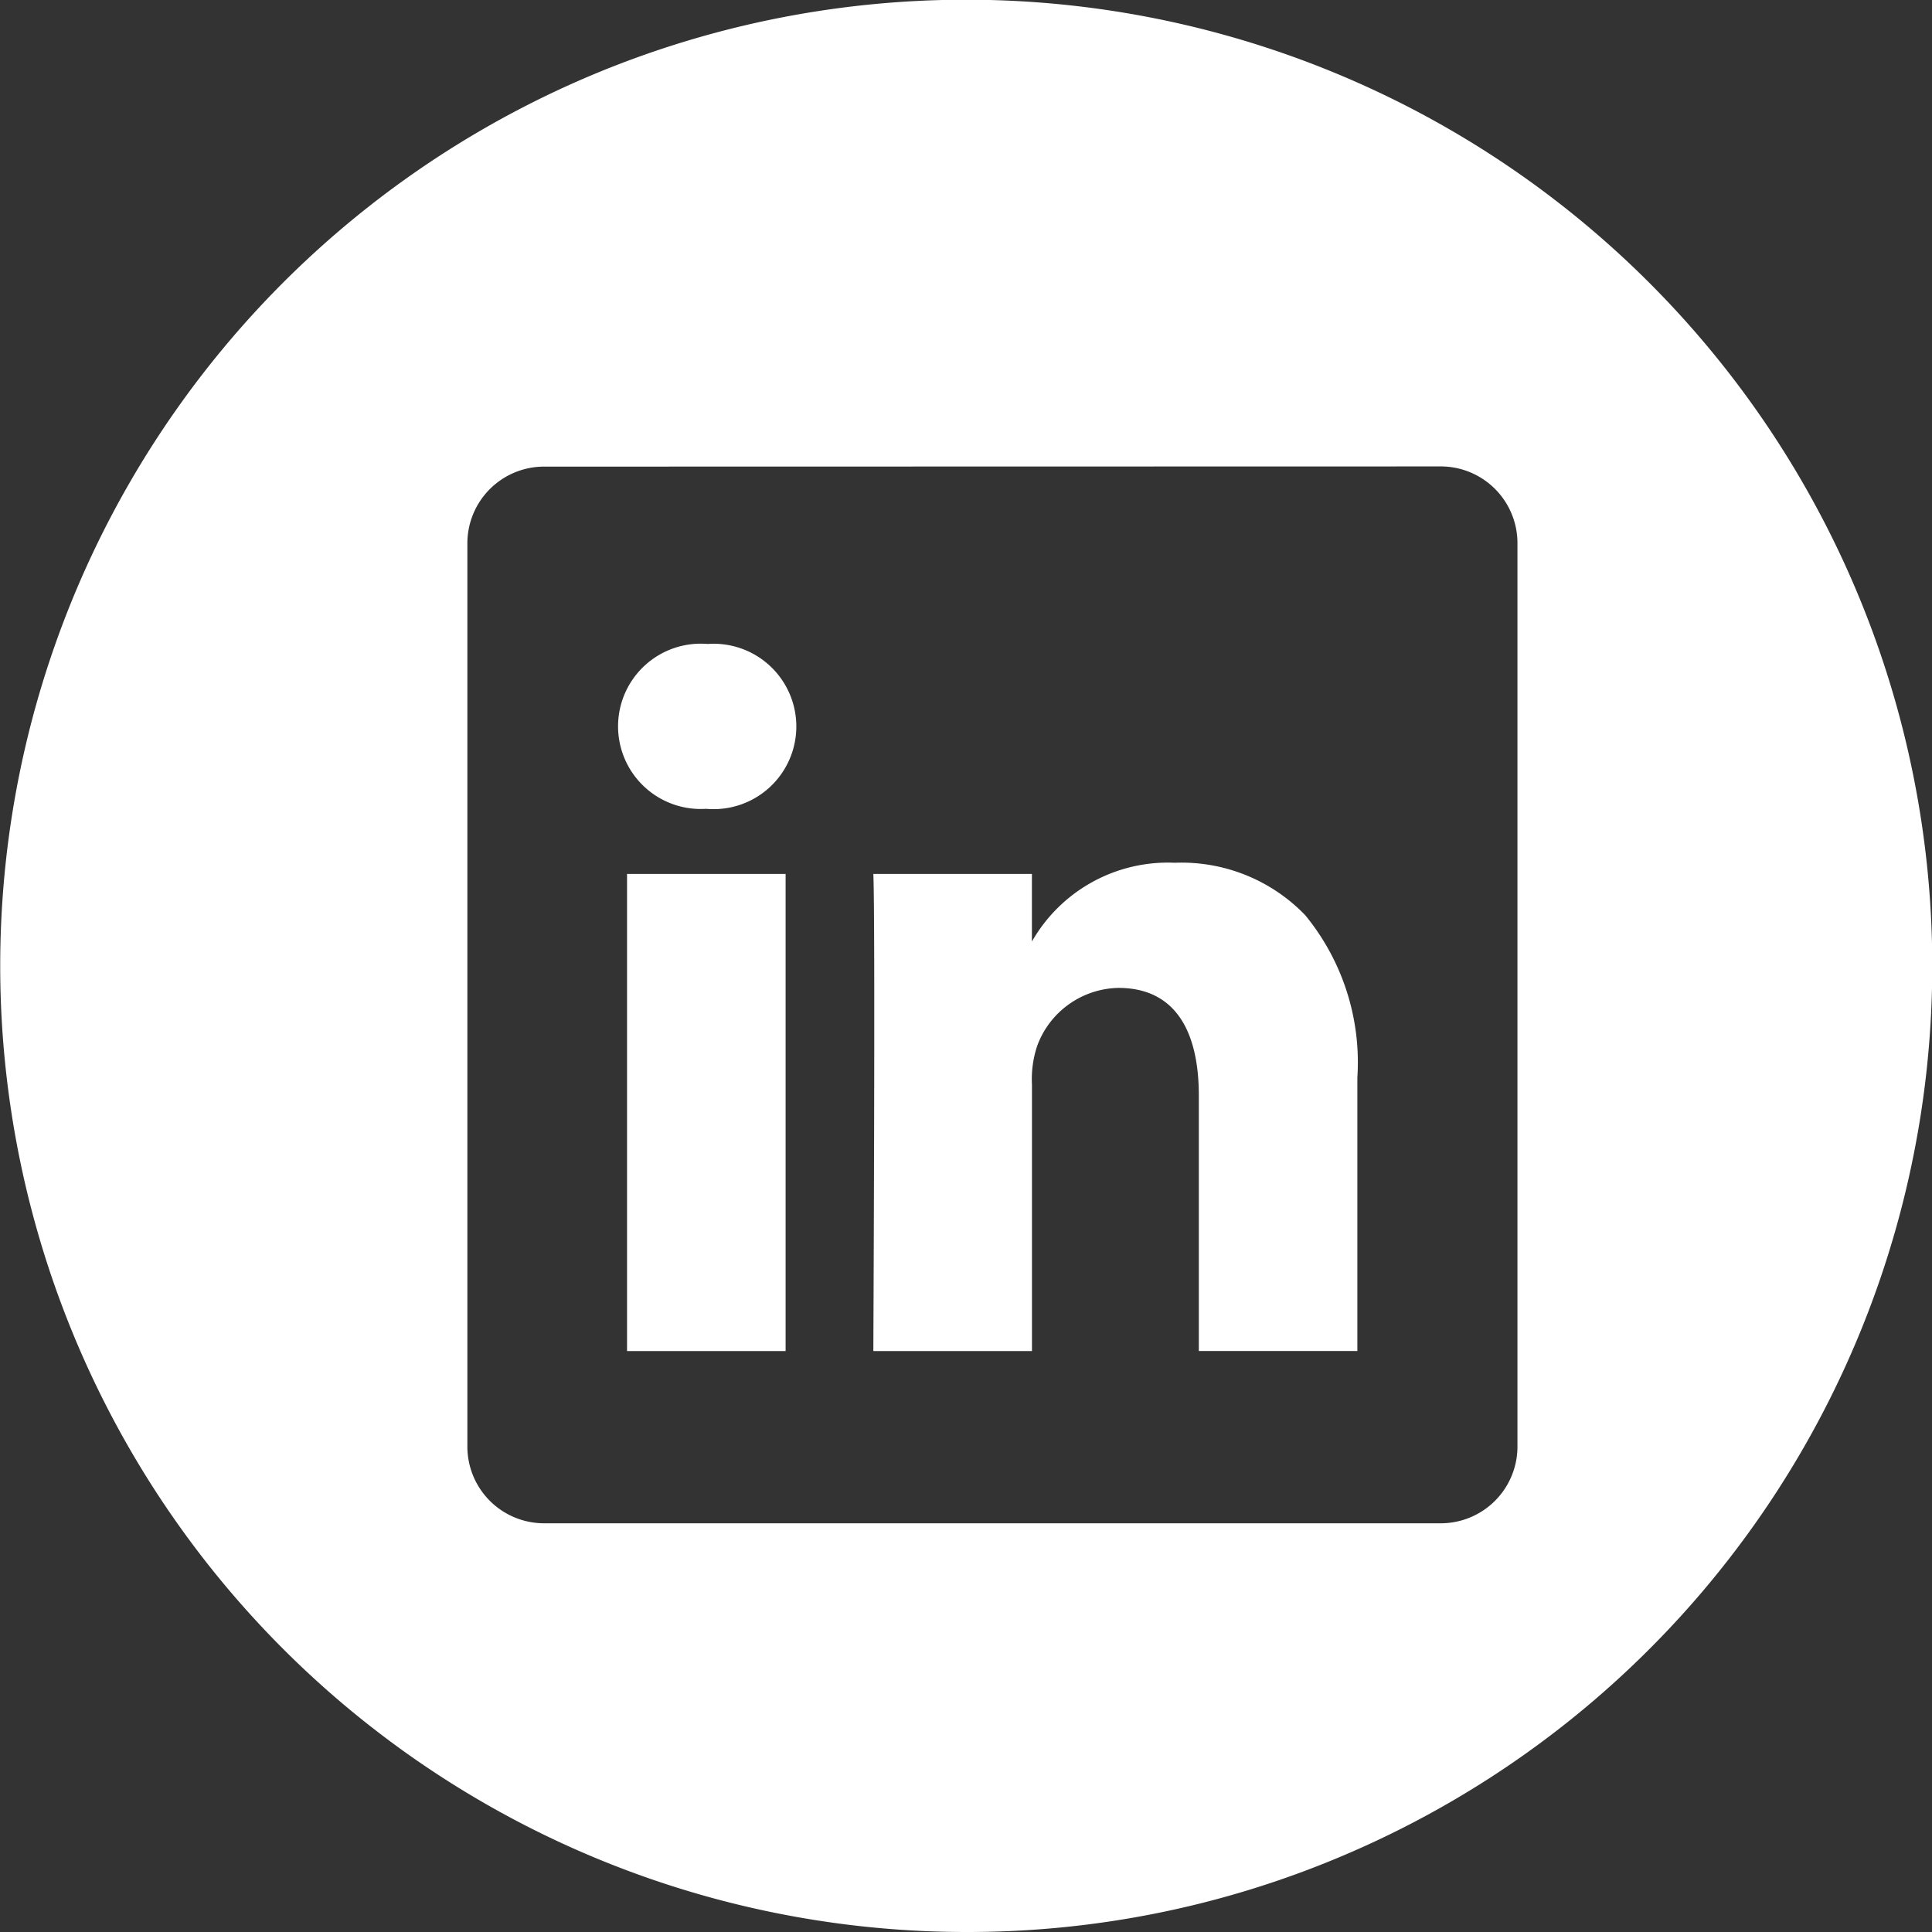
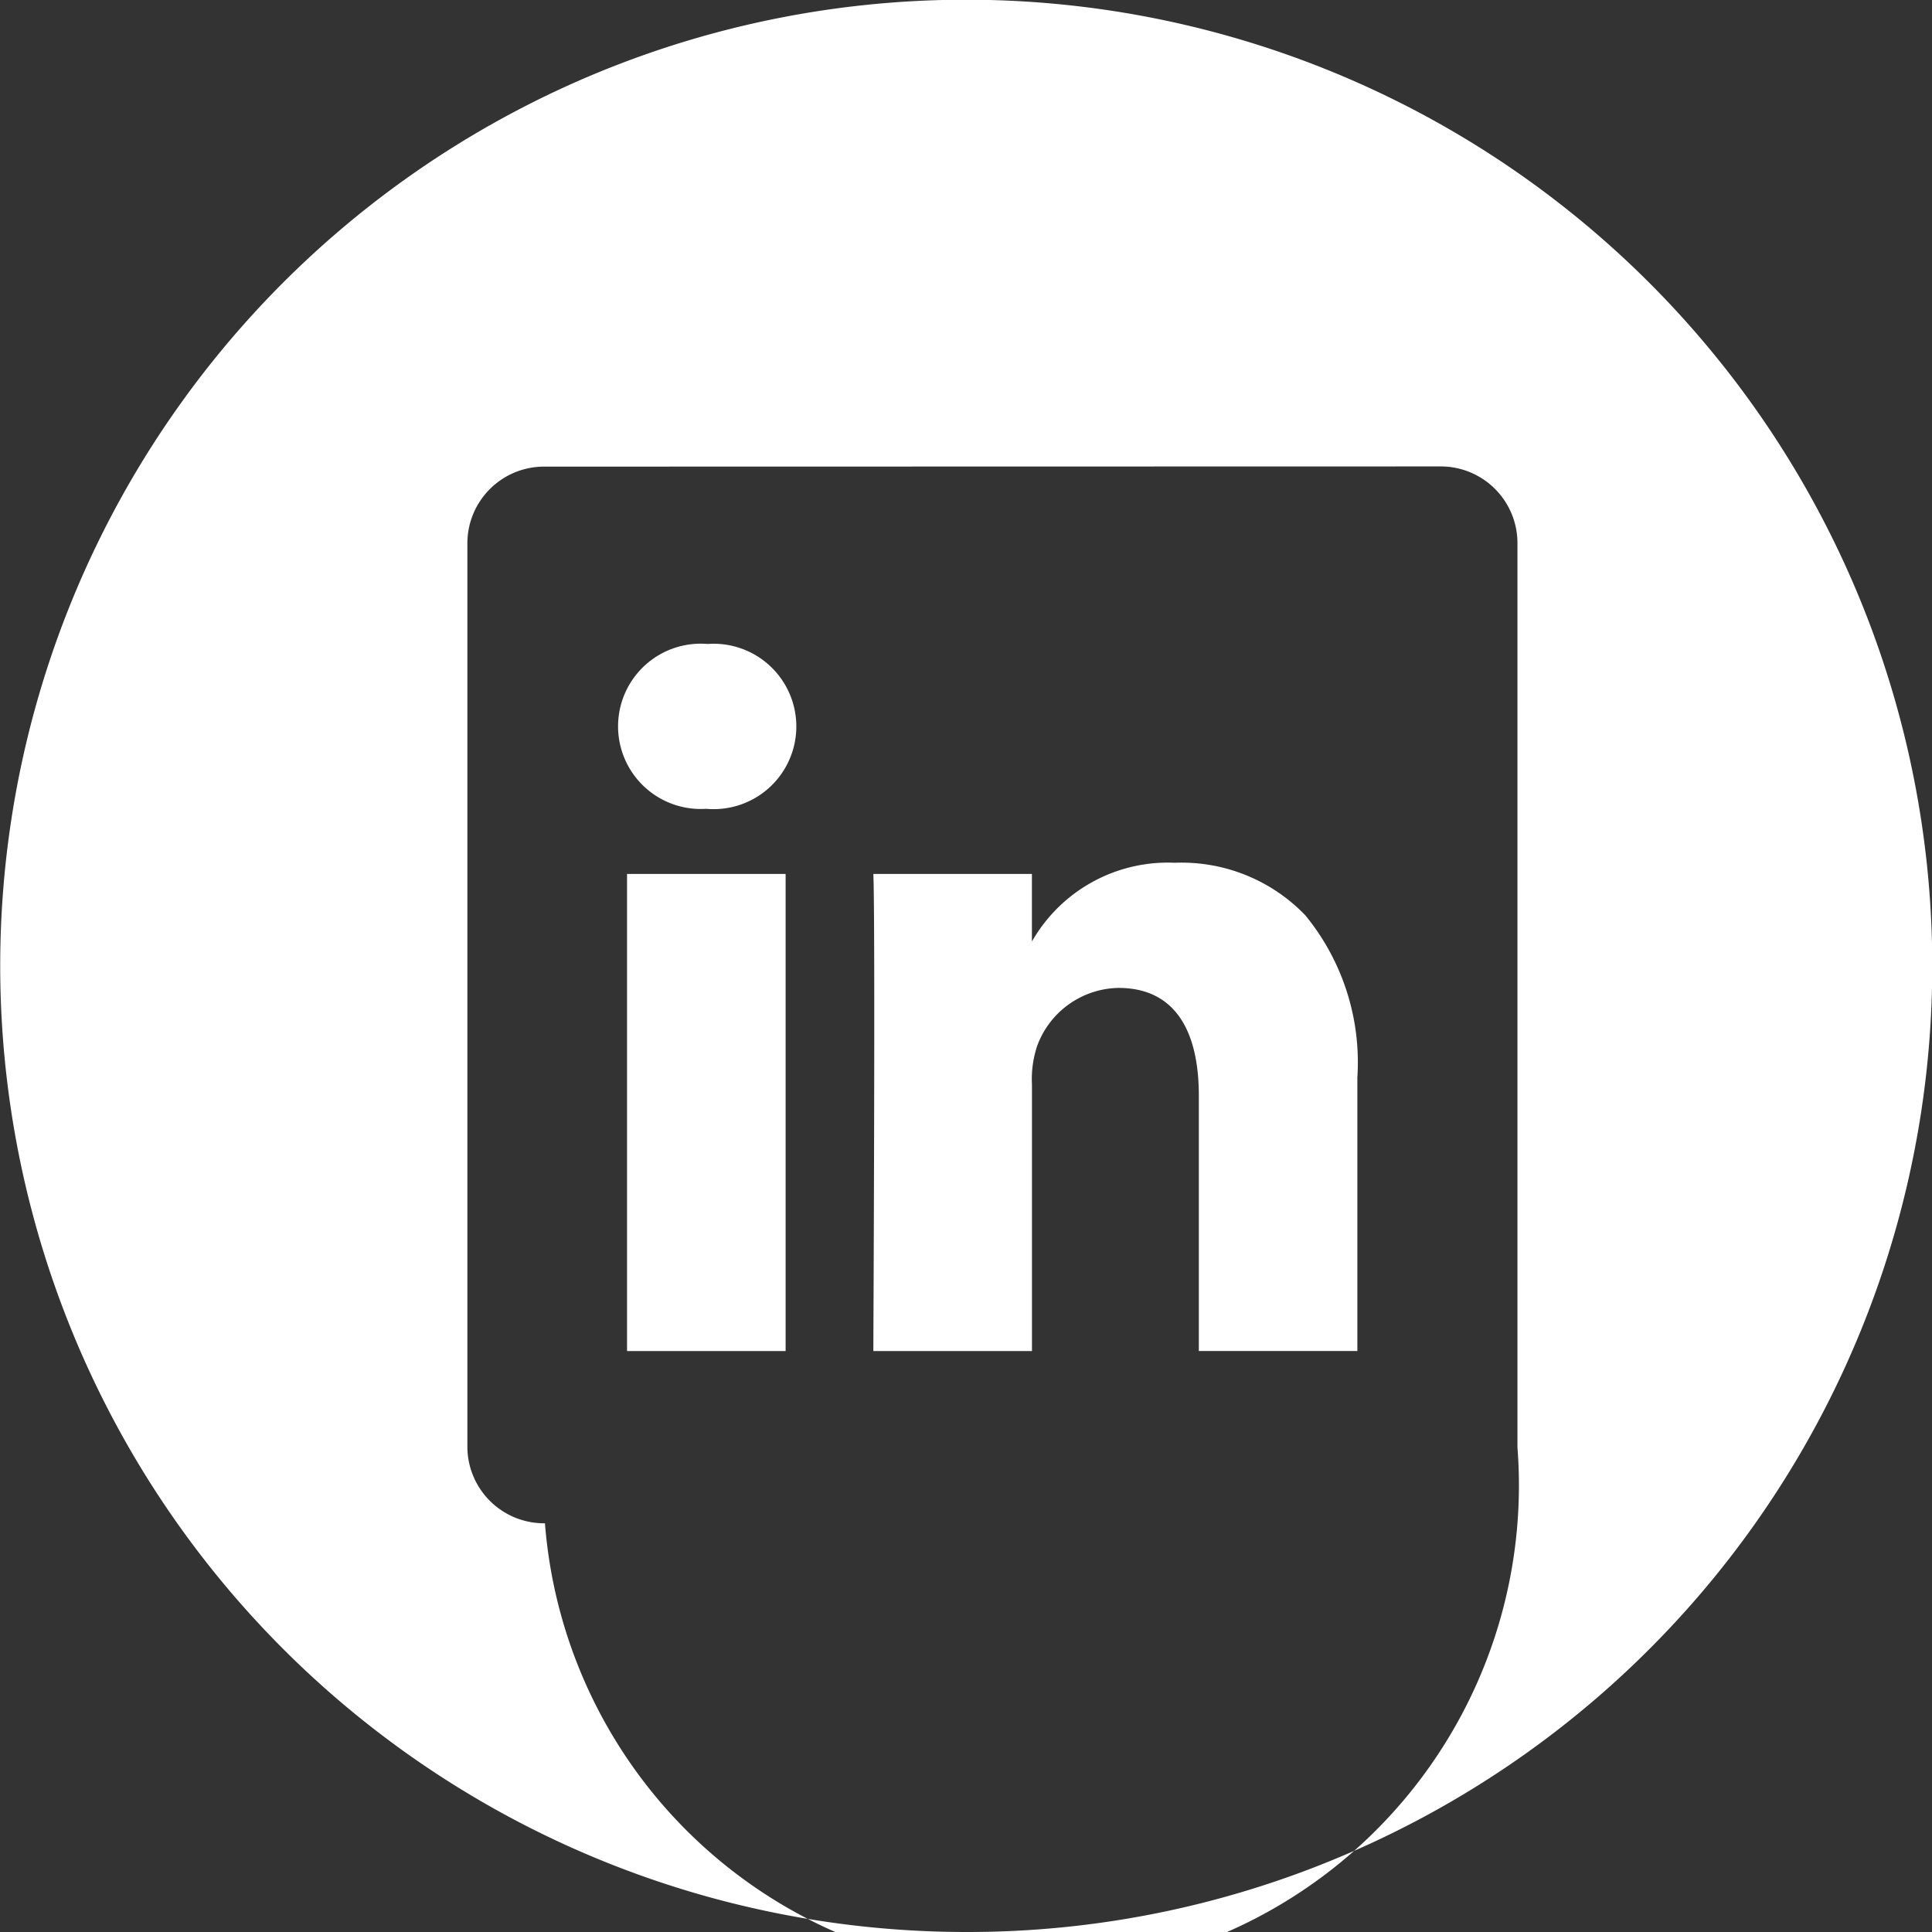
<svg xmlns="http://www.w3.org/2000/svg" width="40.742" height="40.742" viewBox="0 0 40.742 40.742">
  <rect x="0" y="0" width="40.742" height="40.742" fill="#333333" stroke="none" />
-   <path id="linkedIn" d="M20.371,40.742A20.376,20.376,0,0,1,12.442,1.6,20.376,20.376,0,0,1,28.3,39.141,20.244,20.244,0,0,1,20.371,40.742ZM11.492,9.84a1.618,1.618,0,0,0-1.636,1.6V30.523a1.618,1.618,0,0,0,1.636,1.6H30.359A1.618,1.618,0,0,0,32,30.523V11.436a1.618,1.618,0,0,0-1.636-1.6ZM21.761,28.491H18.417c0-.081.044-9.111,0-10.061h3.344v1.425a3.3,3.3,0,0,1,3.013-1.661,3.62,3.62,0,0,1,2.75,1.105,4.892,4.892,0,0,1,1.1,3.423V28.49H25.281V23.108c0-1.488-.586-2.275-1.694-2.275a1.862,1.862,0,0,0-1.715,1.223,2.217,2.217,0,0,0-.11.816V28.49Zm-5.194,0H13.223V18.429h3.344V28.49ZM14.9,17.057h-.022a1.743,1.743,0,1,1,.044-3.477,1.744,1.744,0,1,1-.022,3.477Z" fill="#fff" />
+   <path id="linkedIn" d="M20.371,40.742A20.376,20.376,0,0,1,12.442,1.6,20.376,20.376,0,0,1,28.3,39.141,20.244,20.244,0,0,1,20.371,40.742ZM11.492,9.84a1.618,1.618,0,0,0-1.636,1.6V30.523a1.618,1.618,0,0,0,1.636,1.6A1.618,1.618,0,0,0,32,30.523V11.436a1.618,1.618,0,0,0-1.636-1.6ZM21.761,28.491H18.417c0-.081.044-9.111,0-10.061h3.344v1.425a3.3,3.3,0,0,1,3.013-1.661,3.62,3.62,0,0,1,2.75,1.105,4.892,4.892,0,0,1,1.1,3.423V28.49H25.281V23.108c0-1.488-.586-2.275-1.694-2.275a1.862,1.862,0,0,0-1.715,1.223,2.217,2.217,0,0,0-.11.816V28.49Zm-5.194,0H13.223V18.429h3.344V28.49ZM14.9,17.057h-.022a1.743,1.743,0,1,1,.044-3.477,1.744,1.744,0,1,1-.022,3.477Z" fill="#fff" />
</svg>